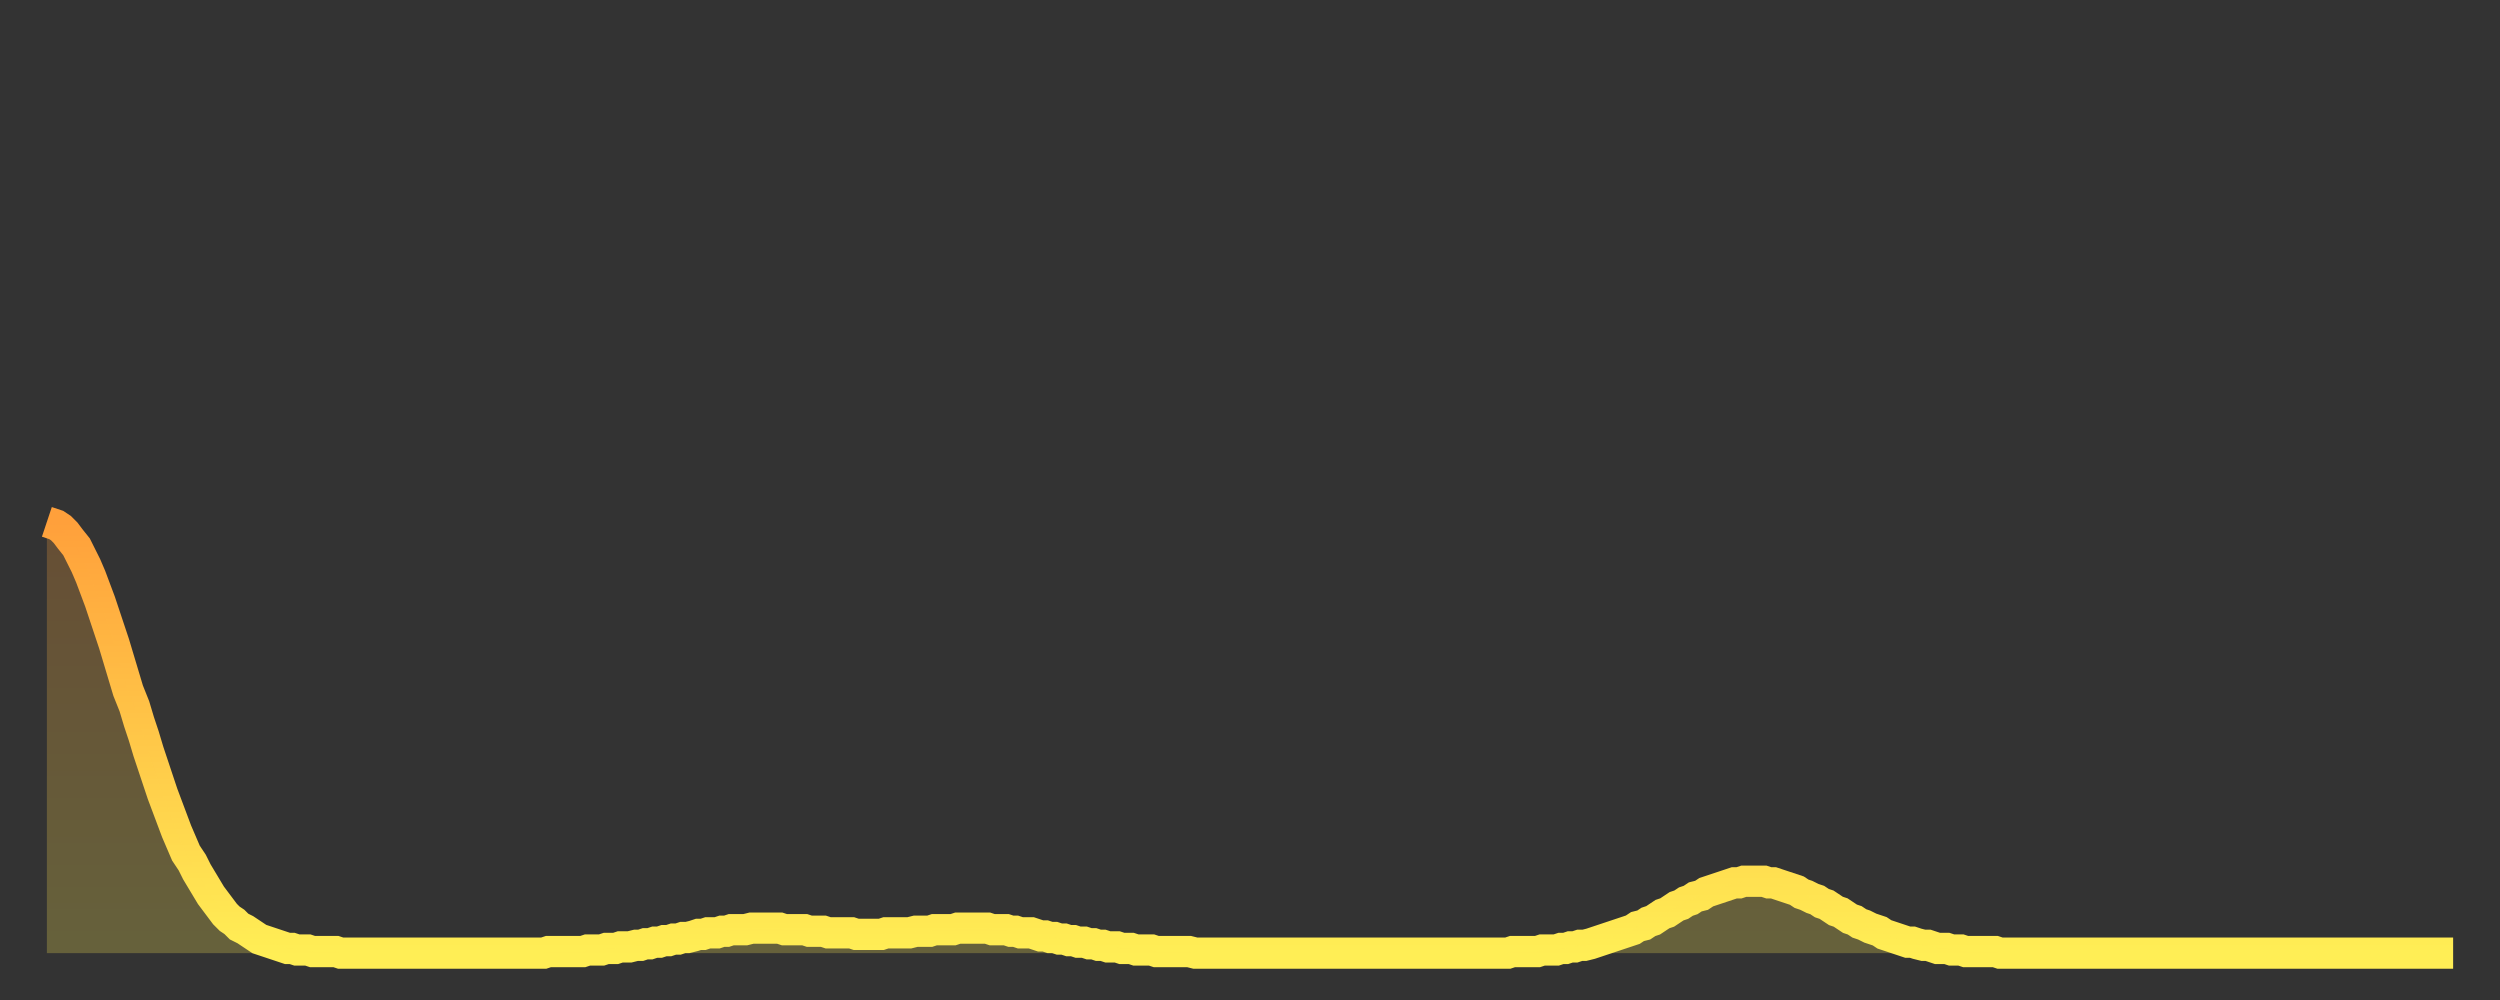
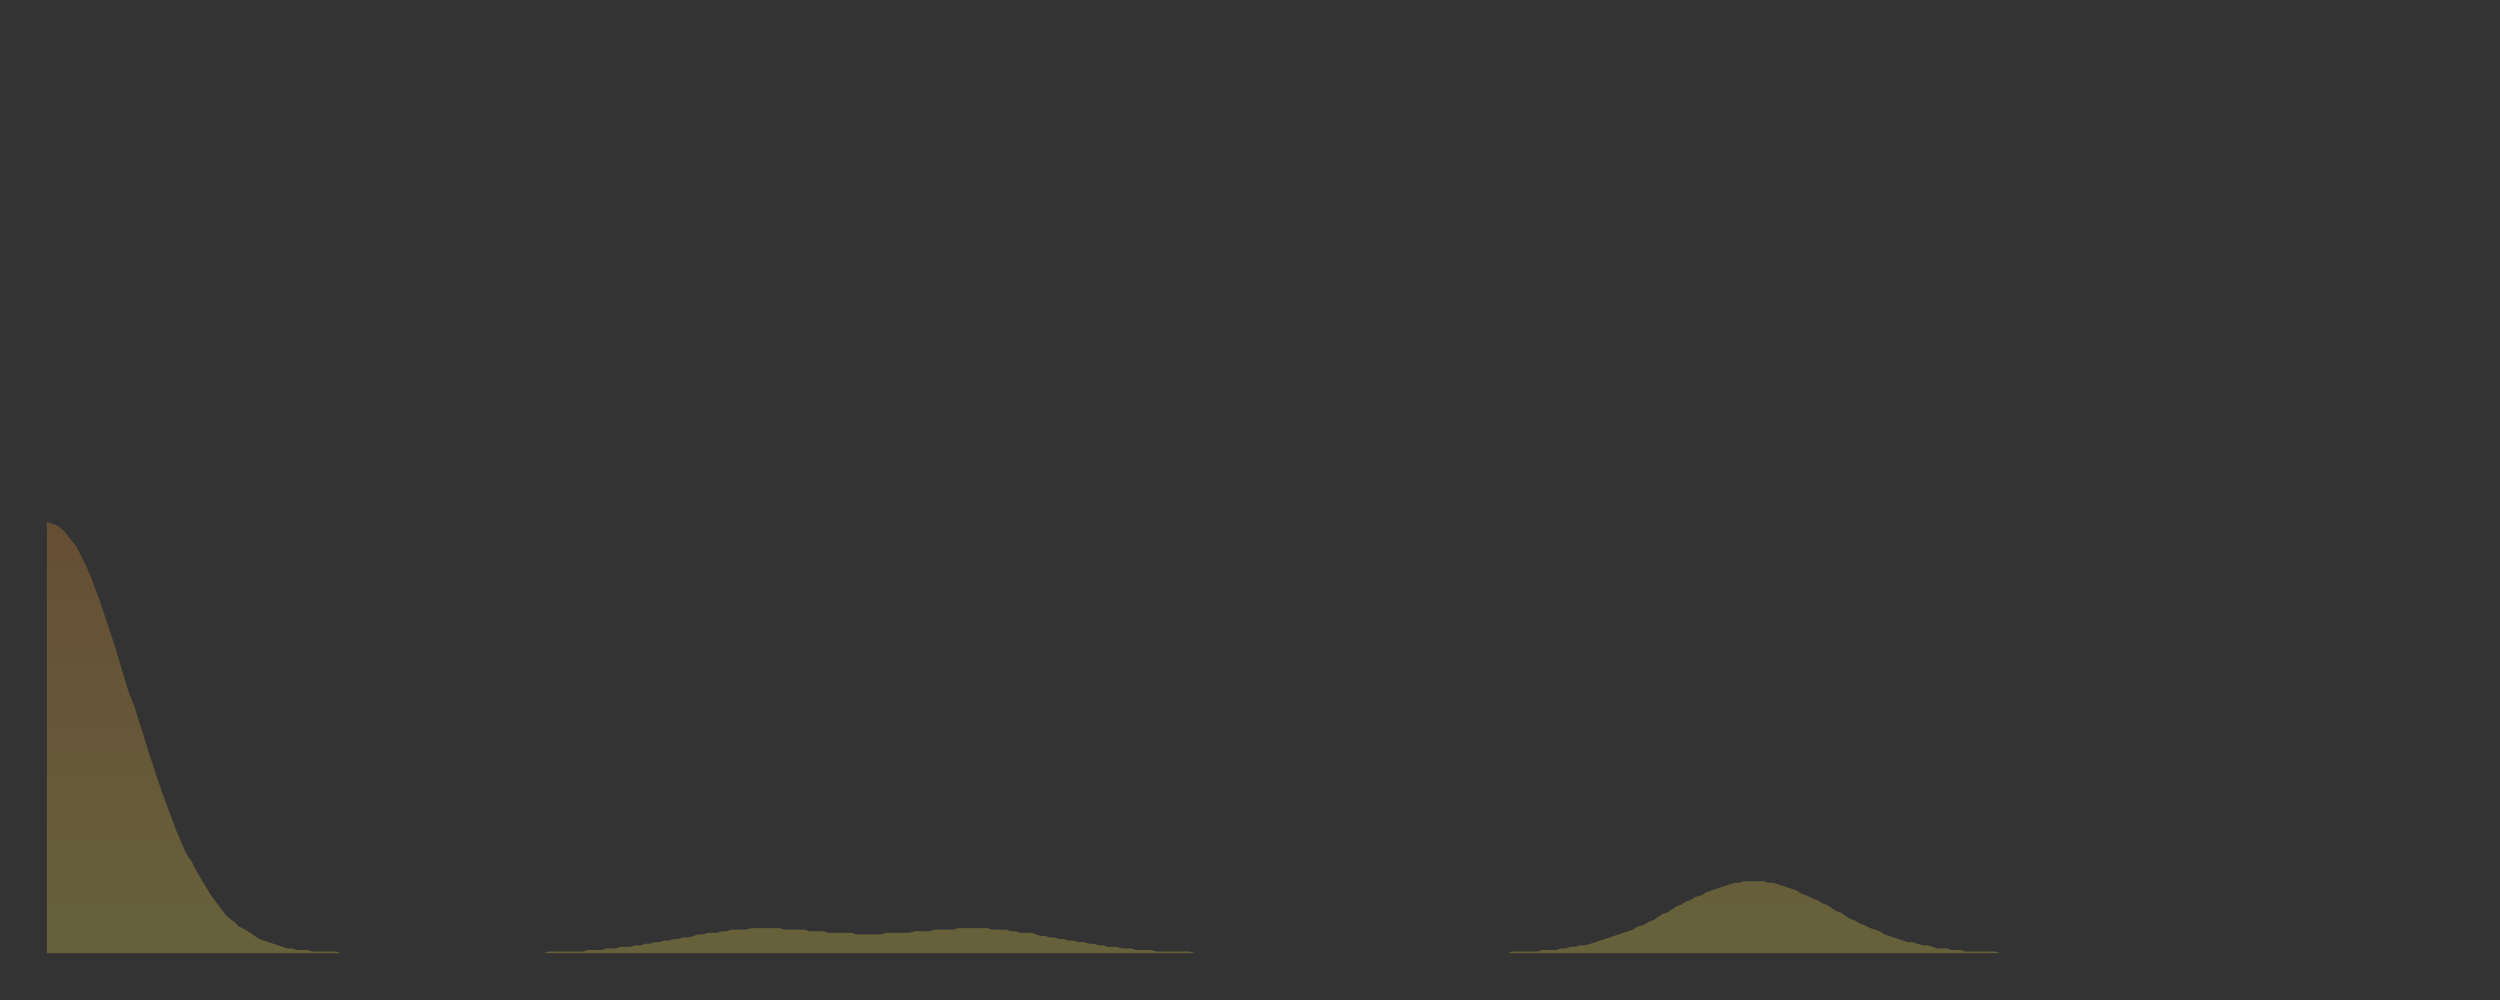
<svg xmlns="http://www.w3.org/2000/svg" baseProfile="full" height="64" version="1.1" width="160">
  <rect width="100%" height="100%" fill="#333333" stroke="none" />
  <defs>
    <linearGradient id="id2494" x1="0" x2="0" y1="0" y2="1">
      <stop offset="0%" stop-color="#ffa03b" />
      <stop offset="50%" stop-color="#ffc748" />
      <stop offset="100%" stop-color="#ffee55" />
    </linearGradient>
  </defs>
  <g transform="translate(3,3)">
    <g>
-       <path d="M 0.0 30.4 0.3 30.5 0.6 30.6 0.9 30.8 1.2 31.1 1.5 31.5 1.9 32.0 2.2 32.6 2.5 33.2 2.8 33.9 3.1 34.7 3.4 35.5 3.7 36.4 4.0 37.3 4.3 38.2 4.6 39.2 4.9 40.2 5.2 41.2 5.6 42.2 5.9 43.2 6.2 44.1 6.5 45.1 6.8 46.0 7.1 46.9 7.4 47.8 7.7 48.6 8.0 49.4 8.3 50.2 8.6 50.9 8.9 51.6 9.3 52.2 9.6 52.8 9.9 53.3 10.2 53.8 10.5 54.3 10.8 54.7 11.1 55.1 11.4 55.5 11.7 55.8 12.0 56.0 12.3 56.3 12.7 56.5 13.0 56.7 13.3 56.9 13.6 57.1 13.9 57.2 14.2 57.3 14.5 57.4 14.8 57.5 15.1 57.6 15.4 57.7 15.7 57.7 16.0 57.8 16.4 57.8 16.7 57.8 17.0 57.9 17.3 57.9 17.6 57.9 17.9 57.9 18.2 57.9 18.5 57.9 18.8 58.0 19.1 58.0 19.4 58.0 19.8 58.0 20.1 58.0 20.4 58.0 20.7 58.0 21.0 58.0 21.3 58.0 21.6 58.0 21.9 58.0 22.2 58.0 22.5 58.0 22.8 58.0 23.1 58.0 23.5 58.0 23.8 58.0 24.1 58.0 24.4 58.0 24.7 58.0 25.0 58.0 25.3 58.0 25.6 58.0 25.9 58.0 26.2 58.0 26.5 58.0 26.8 58.0 27.2 58.0 27.5 58.0 27.8 58.0 28.1 58.0 28.4 58.0 28.7 58.0 29.0 58.0 29.3 58.0 29.6 58.0 29.9 58.0 30.2 58.0 30.6 58.0 30.9 58.0 31.2 58.0 31.5 58.0 31.8 58.0 32.1 57.9 32.4 57.9 32.7 57.9 33.0 57.9 33.3 57.9 33.6 57.9 33.9 57.9 34.3 57.9 34.6 57.8 34.9 57.8 35.2 57.8 35.5 57.8 35.8 57.7 36.1 57.7 36.4 57.7 36.7 57.6 37.0 57.6 37.3 57.6 37.7 57.5 38.0 57.5 38.3 57.4 38.6 57.4 38.9 57.3 39.2 57.3 39.5 57.2 39.8 57.2 40.1 57.1 40.4 57.1 40.7 57.0 41.0 57.0 41.4 56.9 41.7 56.8 42.0 56.8 42.3 56.7 42.6 56.7 42.9 56.7 43.2 56.6 43.5 56.6 43.8 56.5 44.1 56.5 44.4 56.5 44.7 56.5 45.1 56.4 45.4 56.4 45.7 56.4 46.0 56.4 46.3 56.4 46.6 56.4 46.9 56.4 47.2 56.5 47.5 56.5 47.8 56.5 48.1 56.5 48.5 56.5 48.8 56.6 49.1 56.6 49.4 56.6 49.7 56.6 50.0 56.7 50.3 56.7 50.6 56.7 50.9 56.7 51.2 56.7 51.5 56.7 51.8 56.8 52.2 56.8 52.5 56.8 52.8 56.8 53.1 56.8 53.4 56.8 53.7 56.7 54.0 56.7 54.3 56.7 54.6 56.7 54.9 56.7 55.2 56.7 55.6 56.6 55.9 56.6 56.2 56.6 56.5 56.6 56.8 56.5 57.1 56.5 57.4 56.5 57.7 56.5 58.0 56.5 58.3 56.4 58.6 56.4 58.9 56.4 59.3 56.4 59.6 56.4 59.9 56.4 60.2 56.4 60.5 56.5 60.8 56.5 61.1 56.5 61.4 56.5 61.7 56.6 62.0 56.6 62.3 56.7 62.6 56.7 63.0 56.7 63.3 56.8 63.6 56.9 63.9 56.9 64.2 57.0 64.5 57.0 64.8 57.1 65.1 57.1 65.4 57.2 65.7 57.2 66.0 57.3 66.4 57.3 66.7 57.4 67.0 57.4 67.3 57.5 67.6 57.5 67.9 57.6 68.2 57.6 68.5 57.6 68.8 57.7 69.1 57.7 69.4 57.7 69.7 57.8 70.1 57.8 70.4 57.8 70.7 57.8 71.0 57.9 71.3 57.9 71.6 57.9 71.9 57.9 72.2 57.9 72.5 57.9 72.8 57.9 73.1 57.9 73.5 58.0 73.8 58.0 74.1 58.0 74.4 58.0 74.7 58.0 75.0 58.0 75.3 58.0 75.6 58.0 75.9 58.0 76.2 58.0 76.5 58.0 76.8 58.0 77.2 58.0 77.5 58.0 77.8 58.0 78.1 58.0 78.4 58.0 78.7 58.0 79.0 58.0 79.3 58.0 79.6 58.0 79.9 58.0 80.2 58.0 80.5 58.0 80.9 58.0 81.2 58.0 81.5 58.0 81.8 58.0 82.1 58.0 82.4 58.0 82.7 58.0 83.0 58.0 83.3 58.0 83.6 58.0 83.9 58.0 84.3 58.0 84.6 58.0 84.9 58.0 85.2 58.0 85.5 58.0 85.8 58.0 86.1 58.0 86.4 58.0 86.7 58.0 87.0 58.0 87.3 58.0 87.6 58.0 88.0 58.0 88.3 58.0 88.6 58.0 88.9 58.0 89.2 58.0 89.5 58.0 89.8 58.0 90.1 58.0 90.4 58.0 90.7 58.0 91.0 58.0 91.4 58.0 91.7 58.0 92.0 58.0 92.3 58.0 92.6 58.0 92.9 58.0 93.2 58.0 93.5 58.0 93.8 57.9 94.1 57.9 94.4 57.9 94.7 57.9 95.1 57.9 95.4 57.9 95.7 57.8 96.0 57.8 96.3 57.8 96.6 57.8 96.9 57.7 97.2 57.7 97.5 57.6 97.8 57.6 98.1 57.5 98.4 57.5 98.8 57.4 99.1 57.3 99.4 57.2 99.7 57.1 100.0 57.0 100.3 56.9 100.6 56.8 100.9 56.7 101.2 56.6 101.5 56.5 101.8 56.3 102.2 56.2 102.5 56.0 102.8 55.9 103.1 55.7 103.4 55.5 103.7 55.4 104.0 55.2 104.3 55.0 104.6 54.9 104.9 54.7 105.2 54.6 105.5 54.4 105.9 54.3 106.2 54.1 106.5 54.0 106.8 53.9 107.1 53.8 107.4 53.7 107.7 53.6 108.0 53.5 108.3 53.5 108.6 53.4 108.9 53.4 109.3 53.4 109.6 53.4 109.9 53.4 110.2 53.5 110.5 53.5 110.8 53.6 111.1 53.7 111.4 53.8 111.7 53.9 112.0 54.0 112.3 54.2 112.6 54.3 113.0 54.5 113.3 54.6 113.6 54.8 113.9 54.9 114.2 55.1 114.5 55.3 114.8 55.4 115.1 55.6 115.4 55.8 115.7 55.9 116.0 56.1 116.3 56.2 116.7 56.4 117.0 56.5 117.3 56.6 117.6 56.8 117.9 56.9 118.2 57.0 118.5 57.1 118.8 57.2 119.1 57.3 119.4 57.3 119.7 57.4 120.1 57.5 120.4 57.5 120.7 57.6 121.0 57.7 121.3 57.7 121.6 57.7 121.9 57.8 122.2 57.8 122.5 57.8 122.8 57.9 123.1 57.9 123.4 57.9 123.8 57.9 124.1 57.9 124.4 57.9 124.7 57.9 125.0 58.0 125.3 58.0 125.6 58.0 125.9 58.0 126.2 58.0 126.5 58.0 126.8 58.0 127.2 58.0 127.5 58.0 127.8 58.0 128.1 58.0 128.4 58.0 128.7 58.0 129.0 58.0 129.3 58.0 129.6 58.0 129.9 58.0 130.2 58.0 130.5 58.0 130.9 58.0 131.2 58.0 131.5 58.0 131.8 58.0 132.1 58.0 132.4 58.0 132.7 58.0 133.0 58.0 133.3 58.0 133.6 58.0 133.9 58.0 134.2 58.0 134.6 58.0 134.9 58.0 135.2 58.0 135.5 58.0 135.8 58.0 136.1 58.0 136.4 58.0 136.7 58.0 137.0 58.0 137.3 58.0 137.6 58.0 138.0 58.0 138.3 58.0 138.6 58.0 138.9 58.0 139.2 58.0 139.5 58.0 139.8 58.0 140.1 58.0 140.4 58.0 140.7 58.0 141.0 58.0 141.3 58.0 141.7 58.0 142.0 58.0 142.3 58.0 142.6 58.0 142.9 58.0 143.2 58.0 143.5 58.0 143.8 58.0 144.1 58.0 144.4 58.0 144.7 58.0 145.1 58.0 145.4 58.0 145.7 58.0 146.0 58.0 146.3 58.0 146.6 58.0 146.9 58.0 147.2 58.0 147.5 58.0 147.8 58.0 148.1 58.0 148.4 58.0 148.8 58.0 149.1 58.0 149.4 58.0 149.7 58.0 150.0 58.0 150.3 58.0 150.6 58.0 150.9 58.0 151.2 58.0 151.5 58.0 151.8 58.0 152.1 58.0 152.5 58.0 152.8 58.0 153.1 58.0 153.4 58.0 153.7 58.0 154.0 58.0" fill="none" id="graph-curve" opacity="1" stroke="url(#id2494)" stroke-width="2" />
      <path d="M 0 58 L 0.0 30.4 0.3 30.5 0.6 30.6 0.9 30.8 1.2 31.1 1.5 31.5 1.9 32.0 2.2 32.6 2.5 33.2 2.8 33.9 3.1 34.7 3.4 35.5 3.7 36.4 4.0 37.3 4.3 38.2 4.6 39.2 4.9 40.2 5.2 41.2 5.6 42.2 5.9 43.2 6.2 44.1 6.5 45.1 6.8 46.0 7.1 46.9 7.4 47.8 7.7 48.6 8.0 49.4 8.3 50.2 8.6 50.9 8.9 51.6 9.3 52.2 9.6 52.8 9.9 53.3 10.2 53.8 10.5 54.3 10.8 54.7 11.1 55.1 11.4 55.5 11.7 55.8 12.0 56.0 12.3 56.3 12.7 56.5 13.0 56.7 13.3 56.9 13.6 57.1 13.9 57.2 14.2 57.3 14.5 57.4 14.8 57.5 15.1 57.6 15.4 57.7 15.7 57.7 16.0 57.8 16.4 57.8 16.7 57.8 17.0 57.9 17.3 57.9 17.6 57.9 17.9 57.9 18.2 57.9 18.5 57.9 18.8 58.0 19.1 58.0 19.4 58.0 19.8 58.0 20.1 58.0 20.4 58.0 20.7 58.0 21.0 58.0 21.3 58.0 21.6 58.0 21.9 58.0 22.2 58.0 22.5 58.0 22.8 58.0 23.1 58.0 23.5 58.0 23.8 58.0 24.1 58.0 24.4 58.0 24.7 58.0 25.0 58.0 25.3 58.0 25.6 58.0 25.9 58.0 26.2 58.0 26.5 58.0 26.8 58.0 27.2 58.0 27.5 58.0 27.8 58.0 28.1 58.0 28.4 58.0 28.7 58.0 29.0 58.0 29.3 58.0 29.6 58.0 29.9 58.0 30.2 58.0 30.6 58.0 30.9 58.0 31.2 58.0 31.5 58.0 31.8 58.0 32.1 57.9 32.4 57.9 32.7 57.9 33.0 57.9 33.3 57.9 33.6 57.9 33.9 57.9 34.3 57.9 34.6 57.8 34.9 57.8 35.2 57.8 35.5 57.8 35.8 57.7 36.1 57.7 36.4 57.7 36.7 57.6 37.0 57.6 37.3 57.6 37.7 57.5 38.0 57.5 38.3 57.4 38.6 57.4 38.9 57.3 39.2 57.3 39.5 57.2 39.8 57.2 40.1 57.1 40.4 57.1 40.7 57.0 41.0 57.0 41.4 56.9 41.7 56.8 42.0 56.8 42.3 56.7 42.6 56.7 42.9 56.7 43.2 56.6 43.5 56.6 43.8 56.5 44.1 56.5 44.4 56.5 44.7 56.5 45.1 56.4 45.4 56.4 45.7 56.4 46.0 56.4 46.3 56.4 46.6 56.4 46.9 56.4 47.2 56.5 47.5 56.5 47.8 56.5 48.1 56.5 48.5 56.5 48.8 56.6 49.1 56.6 49.4 56.6 49.7 56.6 50.0 56.7 50.3 56.7 50.6 56.7 50.9 56.7 51.2 56.7 51.5 56.7 51.8 56.8 52.2 56.8 52.5 56.8 52.8 56.8 53.1 56.8 53.4 56.8 53.7 56.7 54.0 56.7 54.3 56.7 54.6 56.7 54.9 56.7 55.2 56.7 55.6 56.6 55.9 56.6 56.2 56.6 56.5 56.6 56.8 56.5 57.1 56.5 57.4 56.5 57.7 56.5 58.0 56.5 58.3 56.4 58.6 56.4 58.9 56.4 59.3 56.4 59.6 56.4 59.9 56.4 60.2 56.4 60.5 56.5 60.8 56.5 61.1 56.5 61.4 56.5 61.7 56.6 62.0 56.6 62.3 56.7 62.6 56.7 63.0 56.7 63.3 56.8 63.6 56.9 63.9 56.9 64.2 57.0 64.5 57.0 64.8 57.1 65.1 57.1 65.4 57.2 65.7 57.2 66.0 57.3 66.4 57.3 66.7 57.4 67.0 57.4 67.3 57.5 67.6 57.5 67.9 57.6 68.2 57.6 68.5 57.6 68.8 57.7 69.1 57.7 69.4 57.7 69.7 57.8 70.1 57.8 70.4 57.8 70.7 57.8 71.0 57.9 71.3 57.9 71.6 57.9 71.9 57.9 72.2 57.9 72.5 57.9 72.8 57.9 73.1 57.9 73.5 58.0 73.8 58.0 74.1 58.0 74.4 58.0 74.7 58.0 75.0 58.0 75.3 58.0 75.6 58.0 75.9 58.0 76.2 58.0 76.5 58.0 76.8 58.0 77.2 58.0 77.5 58.0 77.8 58.0 78.1 58.0 78.4 58.0 78.7 58.0 79.0 58.0 79.3 58.0 79.6 58.0 79.9 58.0 80.2 58.0 80.5 58.0 80.9 58.0 81.2 58.0 81.5 58.0 81.8 58.0 82.1 58.0 82.4 58.0 82.7 58.0 83.0 58.0 83.3 58.0 83.6 58.0 83.9 58.0 84.3 58.0 84.6 58.0 84.9 58.0 85.2 58.0 85.5 58.0 85.8 58.0 86.1 58.0 86.4 58.0 86.7 58.0 87.0 58.0 87.3 58.0 87.6 58.0 88.0 58.0 88.3 58.0 88.6 58.0 88.9 58.0 89.2 58.0 89.5 58.0 89.8 58.0 90.1 58.0 90.4 58.0 90.7 58.0 91.0 58.0 91.4 58.0 91.7 58.0 92.0 58.0 92.3 58.0 92.6 58.0 92.9 58.0 93.2 58.0 93.5 58.0 93.8 57.9 94.1 57.9 94.4 57.9 94.7 57.9 95.1 57.9 95.4 57.9 95.7 57.8 96.0 57.8 96.3 57.8 96.6 57.8 96.9 57.7 97.2 57.7 97.5 57.6 97.8 57.6 98.1 57.5 98.4 57.5 98.8 57.4 99.1 57.3 99.4 57.2 99.7 57.1 100.0 57.0 100.3 56.9 100.6 56.8 100.9 56.7 101.2 56.6 101.5 56.5 101.8 56.3 102.2 56.2 102.5 56.0 102.8 55.9 103.1 55.7 103.4 55.5 103.7 55.4 104.0 55.2 104.3 55.0 104.6 54.9 104.9 54.7 105.2 54.6 105.5 54.4 105.9 54.3 106.2 54.1 106.5 54.0 106.8 53.9 107.1 53.8 107.4 53.7 107.7 53.6 108.0 53.5 108.3 53.5 108.6 53.4 108.9 53.4 109.3 53.4 109.6 53.4 109.9 53.4 110.2 53.5 110.5 53.5 110.8 53.6 111.1 53.7 111.4 53.8 111.7 53.9 112.0 54.0 112.3 54.2 112.6 54.3 113.0 54.5 113.3 54.6 113.6 54.8 113.9 54.9 114.2 55.1 114.5 55.3 114.8 55.4 115.1 55.6 115.4 55.8 115.7 55.9 116.0 56.1 116.3 56.2 116.7 56.4 117.0 56.5 117.3 56.6 117.6 56.8 117.9 56.9 118.2 57.0 118.5 57.1 118.8 57.2 119.1 57.3 119.4 57.3 119.7 57.4 120.1 57.5 120.4 57.5 120.7 57.6 121.0 57.7 121.3 57.7 121.6 57.7 121.9 57.8 122.2 57.8 122.5 57.8 122.8 57.9 123.1 57.9 123.4 57.9 123.8 57.9 124.1 57.9 124.4 57.9 124.7 57.9 125.0 58.0 125.3 58.0 125.6 58.0 125.9 58.0 126.2 58.0 126.5 58.0 126.8 58.0 127.2 58.0 127.5 58.0 127.8 58.0 128.1 58.0 128.4 58.0 128.7 58.0 129.0 58.0 129.3 58.0 129.6 58.0 129.9 58.0 130.2 58.0 130.5 58.0 130.9 58.0 131.2 58.0 131.5 58.0 131.8 58.0 132.1 58.0 132.4 58.0 132.7 58.0 133.0 58.0 133.3 58.0 133.6 58.0 133.9 58.0 134.2 58.0 134.6 58.0 134.9 58.0 135.2 58.0 135.5 58.0 135.8 58.0 136.1 58.0 136.4 58.0 136.7 58.0 137.0 58.0 137.3 58.0 137.6 58.0 138.0 58.0 138.3 58.0 138.6 58.0 138.9 58.0 139.2 58.0 139.5 58.0 139.8 58.0 140.1 58.0 140.4 58.0 140.7 58.0 141.0 58.0 141.3 58.0 141.7 58.0 142.0 58.0 142.3 58.0 142.6 58.0 142.9 58.0 143.2 58.0 143.5 58.0 143.8 58.0 144.1 58.0 144.4 58.0 144.7 58.0 145.1 58.0 145.4 58.0 145.7 58.0 146.0 58.0 146.3 58.0 146.6 58.0 146.9 58.0 147.2 58.0 147.5 58.0 147.8 58.0 148.1 58.0 148.4 58.0 148.8 58.0 149.1 58.0 149.4 58.0 149.7 58.0 150.0 58.0 150.3 58.0 150.6 58.0 150.9 58.0 151.2 58.0 151.5 58.0 151.8 58.0 152.1 58.0 152.5 58.0 152.8 58.0 153.1 58.0 153.4 58.0 153.7 58.0 154.0 58.0 154 58" fill="url(#id2494)" fill-opacity=".25" id="graph-shadow" />
    </g>
  </g>
</svg>